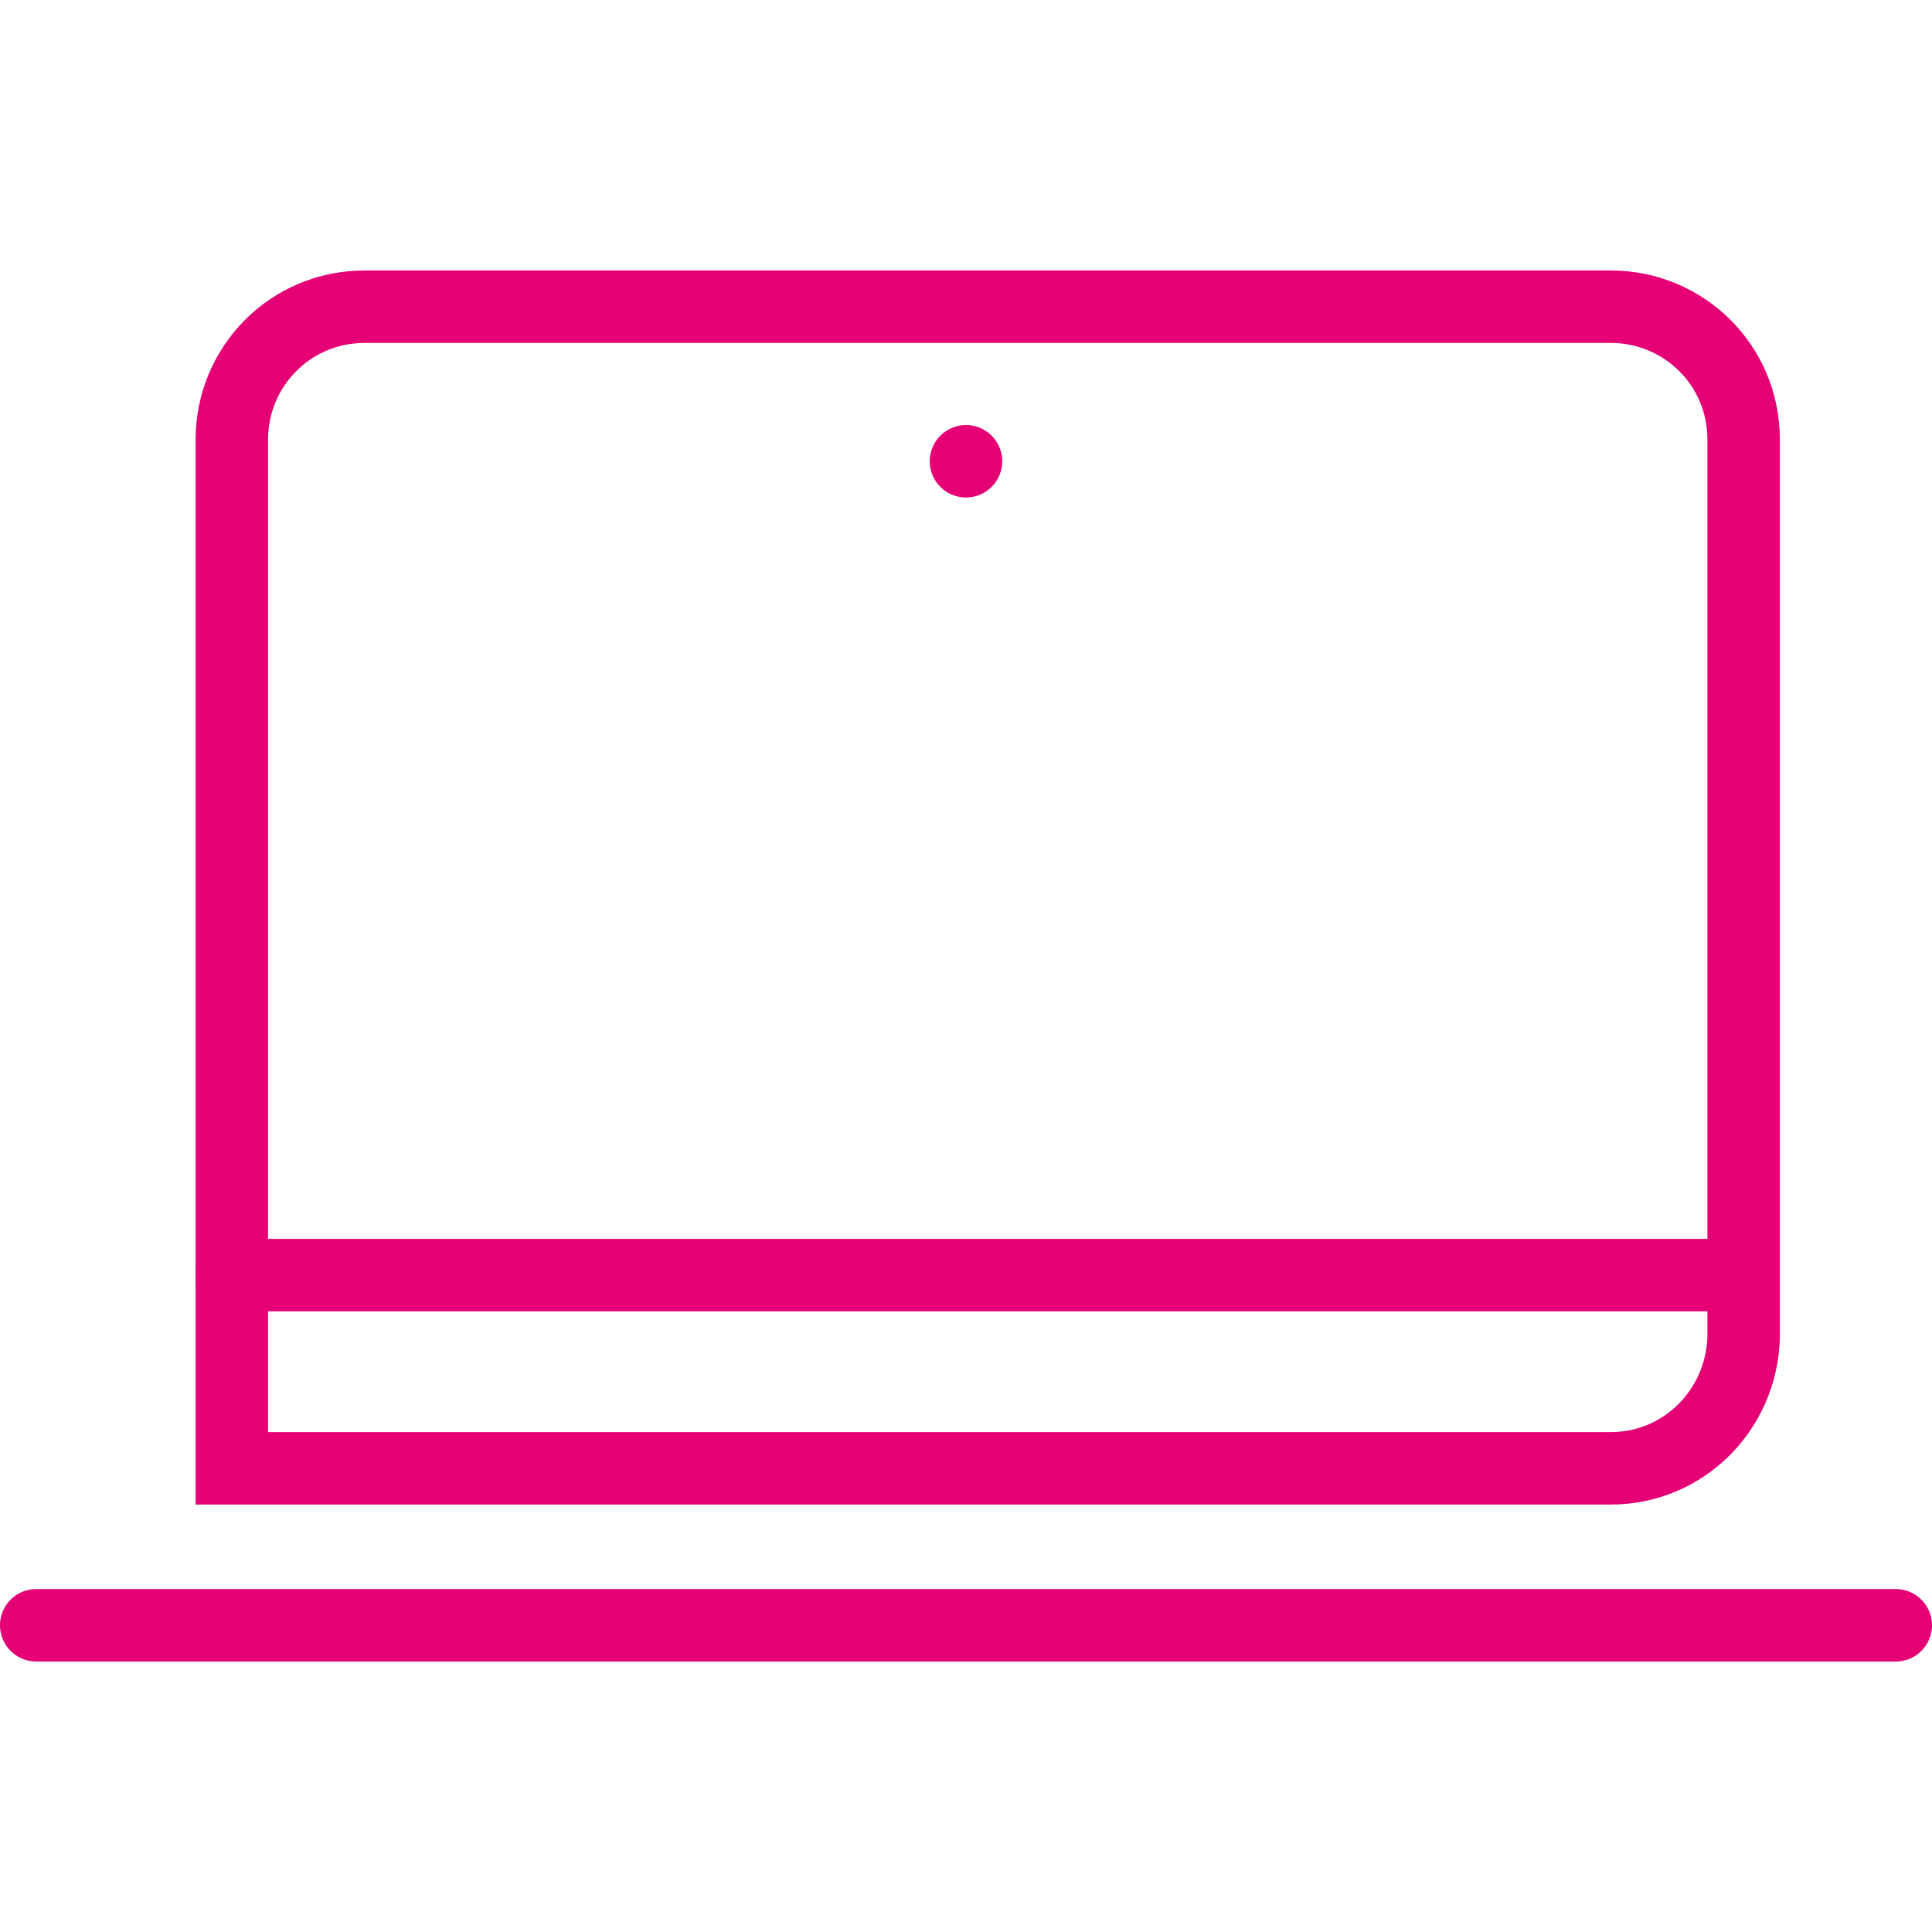
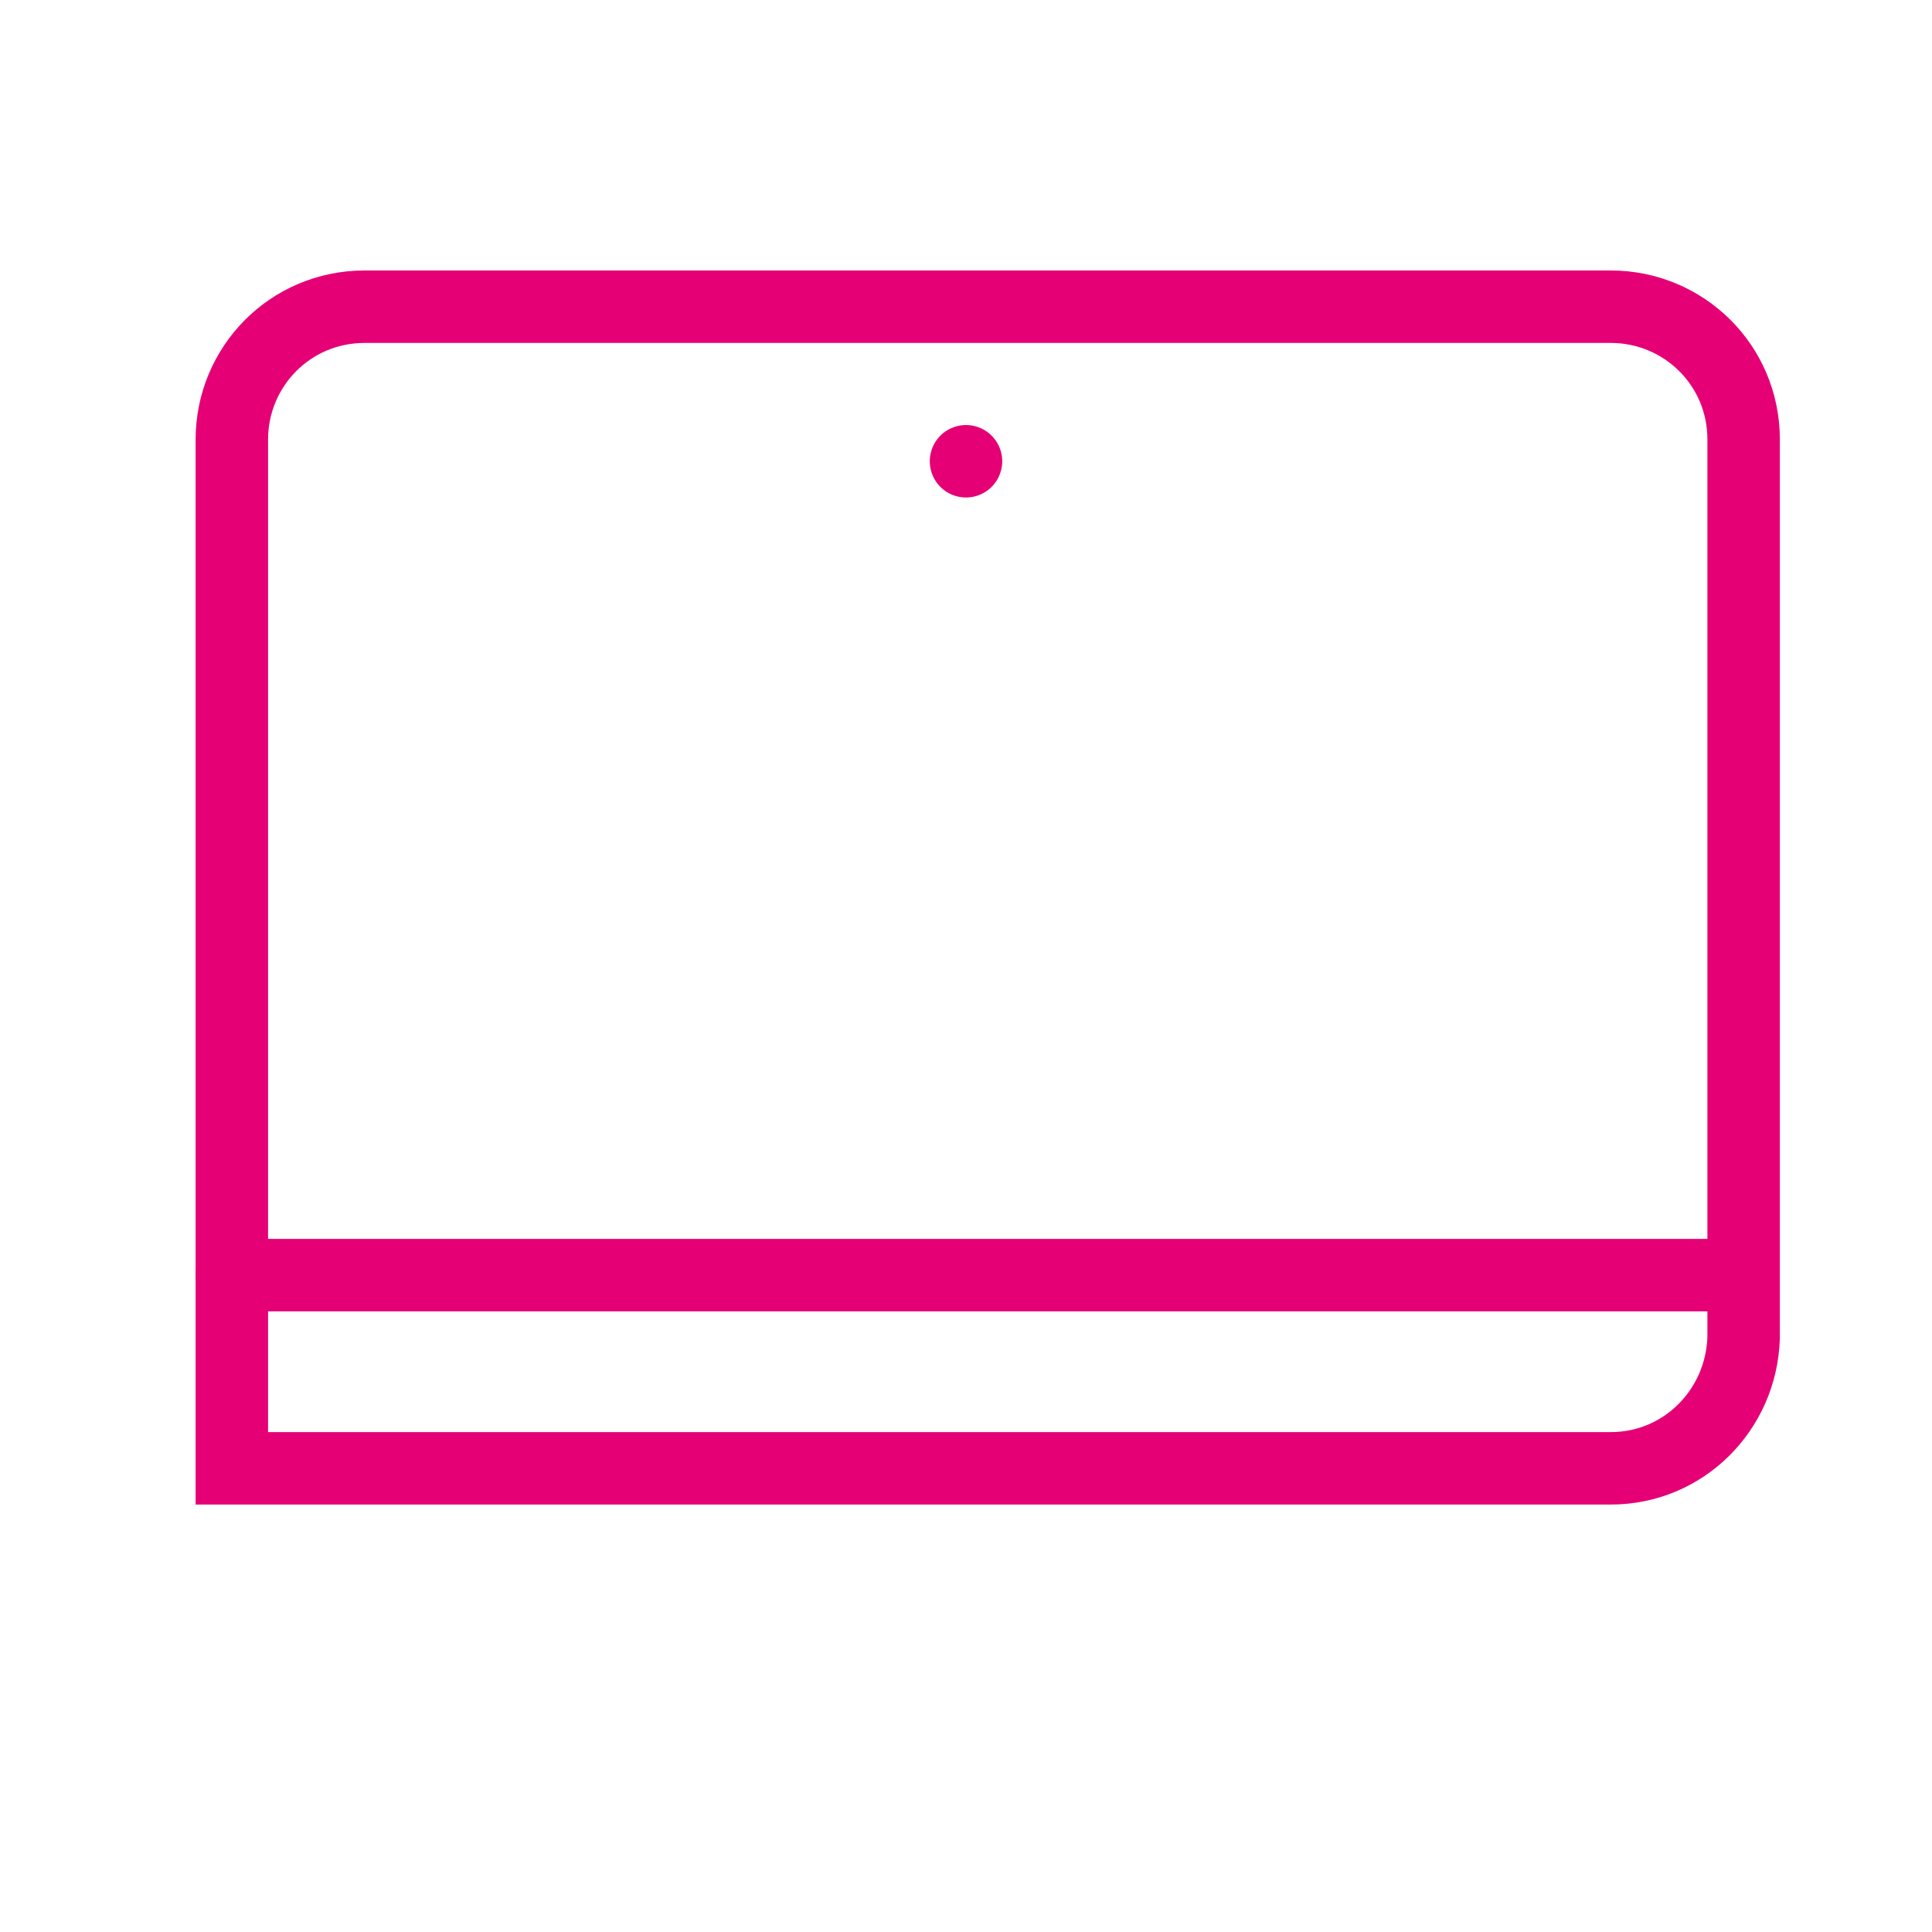
<svg xmlns="http://www.w3.org/2000/svg" version="1.1" id="Layer_1" x="0px" y="0px" viewBox="0 0 80 80" style="enable-background:new 0 0 80 80;" xml:space="preserve">
  <style type="text/css">
	.st0{fill:none;stroke:#E50076;stroke-width:3;stroke-linecap:round;stroke-miterlimit:10;}
</style>
  <g id="XMLID_17238_">
    <line id="XMLID_17243_" class="st0" x1="40" y1="19.1" x2="40" y2="19.1" />
    <g id="XMLID_17241_">
      <path id="XMLID_17242_" class="st0" d="M66.7,60.8H9.6V18.2c0-3,2.4-5.5,5.5-5.5h51.6c3,0,5.5,2.4,5.5,5.5v37.2    C72.1,58.4,69.7,60.8,66.7,60.8z" />
    </g>
-     <line id="XMLID_17240_" class="st0" x1="1.5" y1="67.3" x2="78.5" y2="67.3" />
    <line id="XMLID_17239_" class="st0" x1="9.6" y1="52.8" x2="72.1" y2="52.8" />
  </g>
</svg>